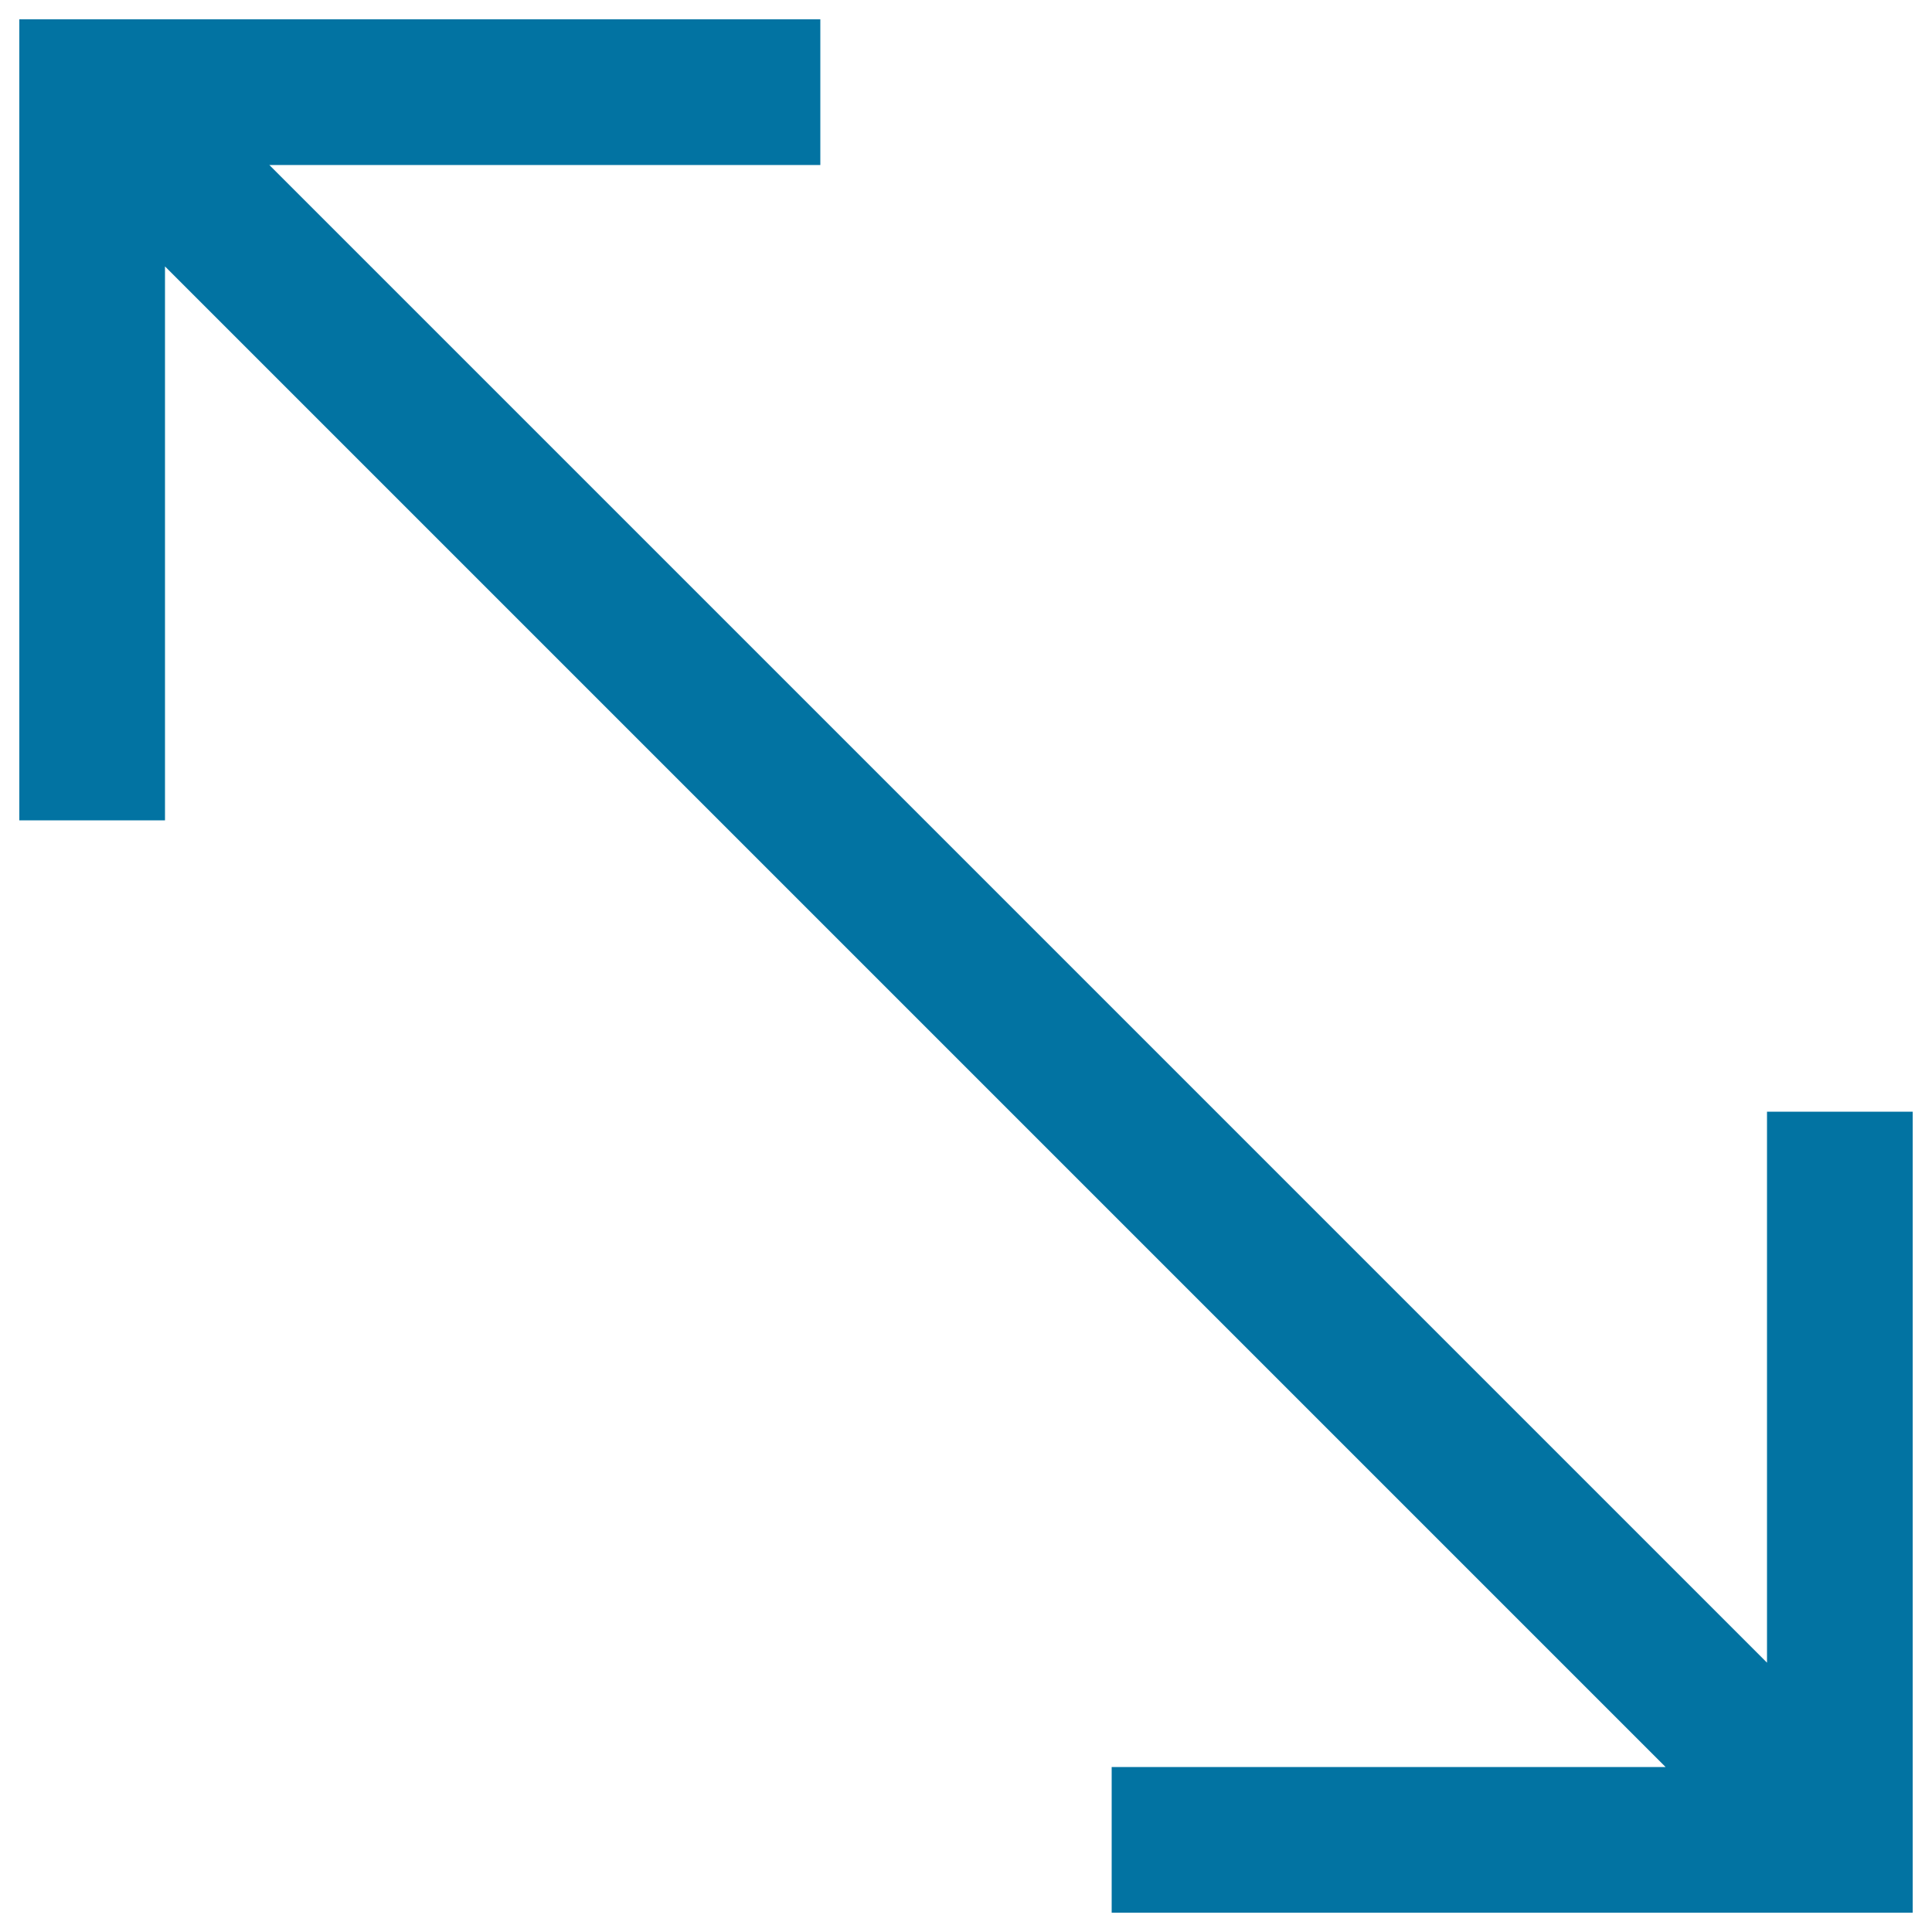
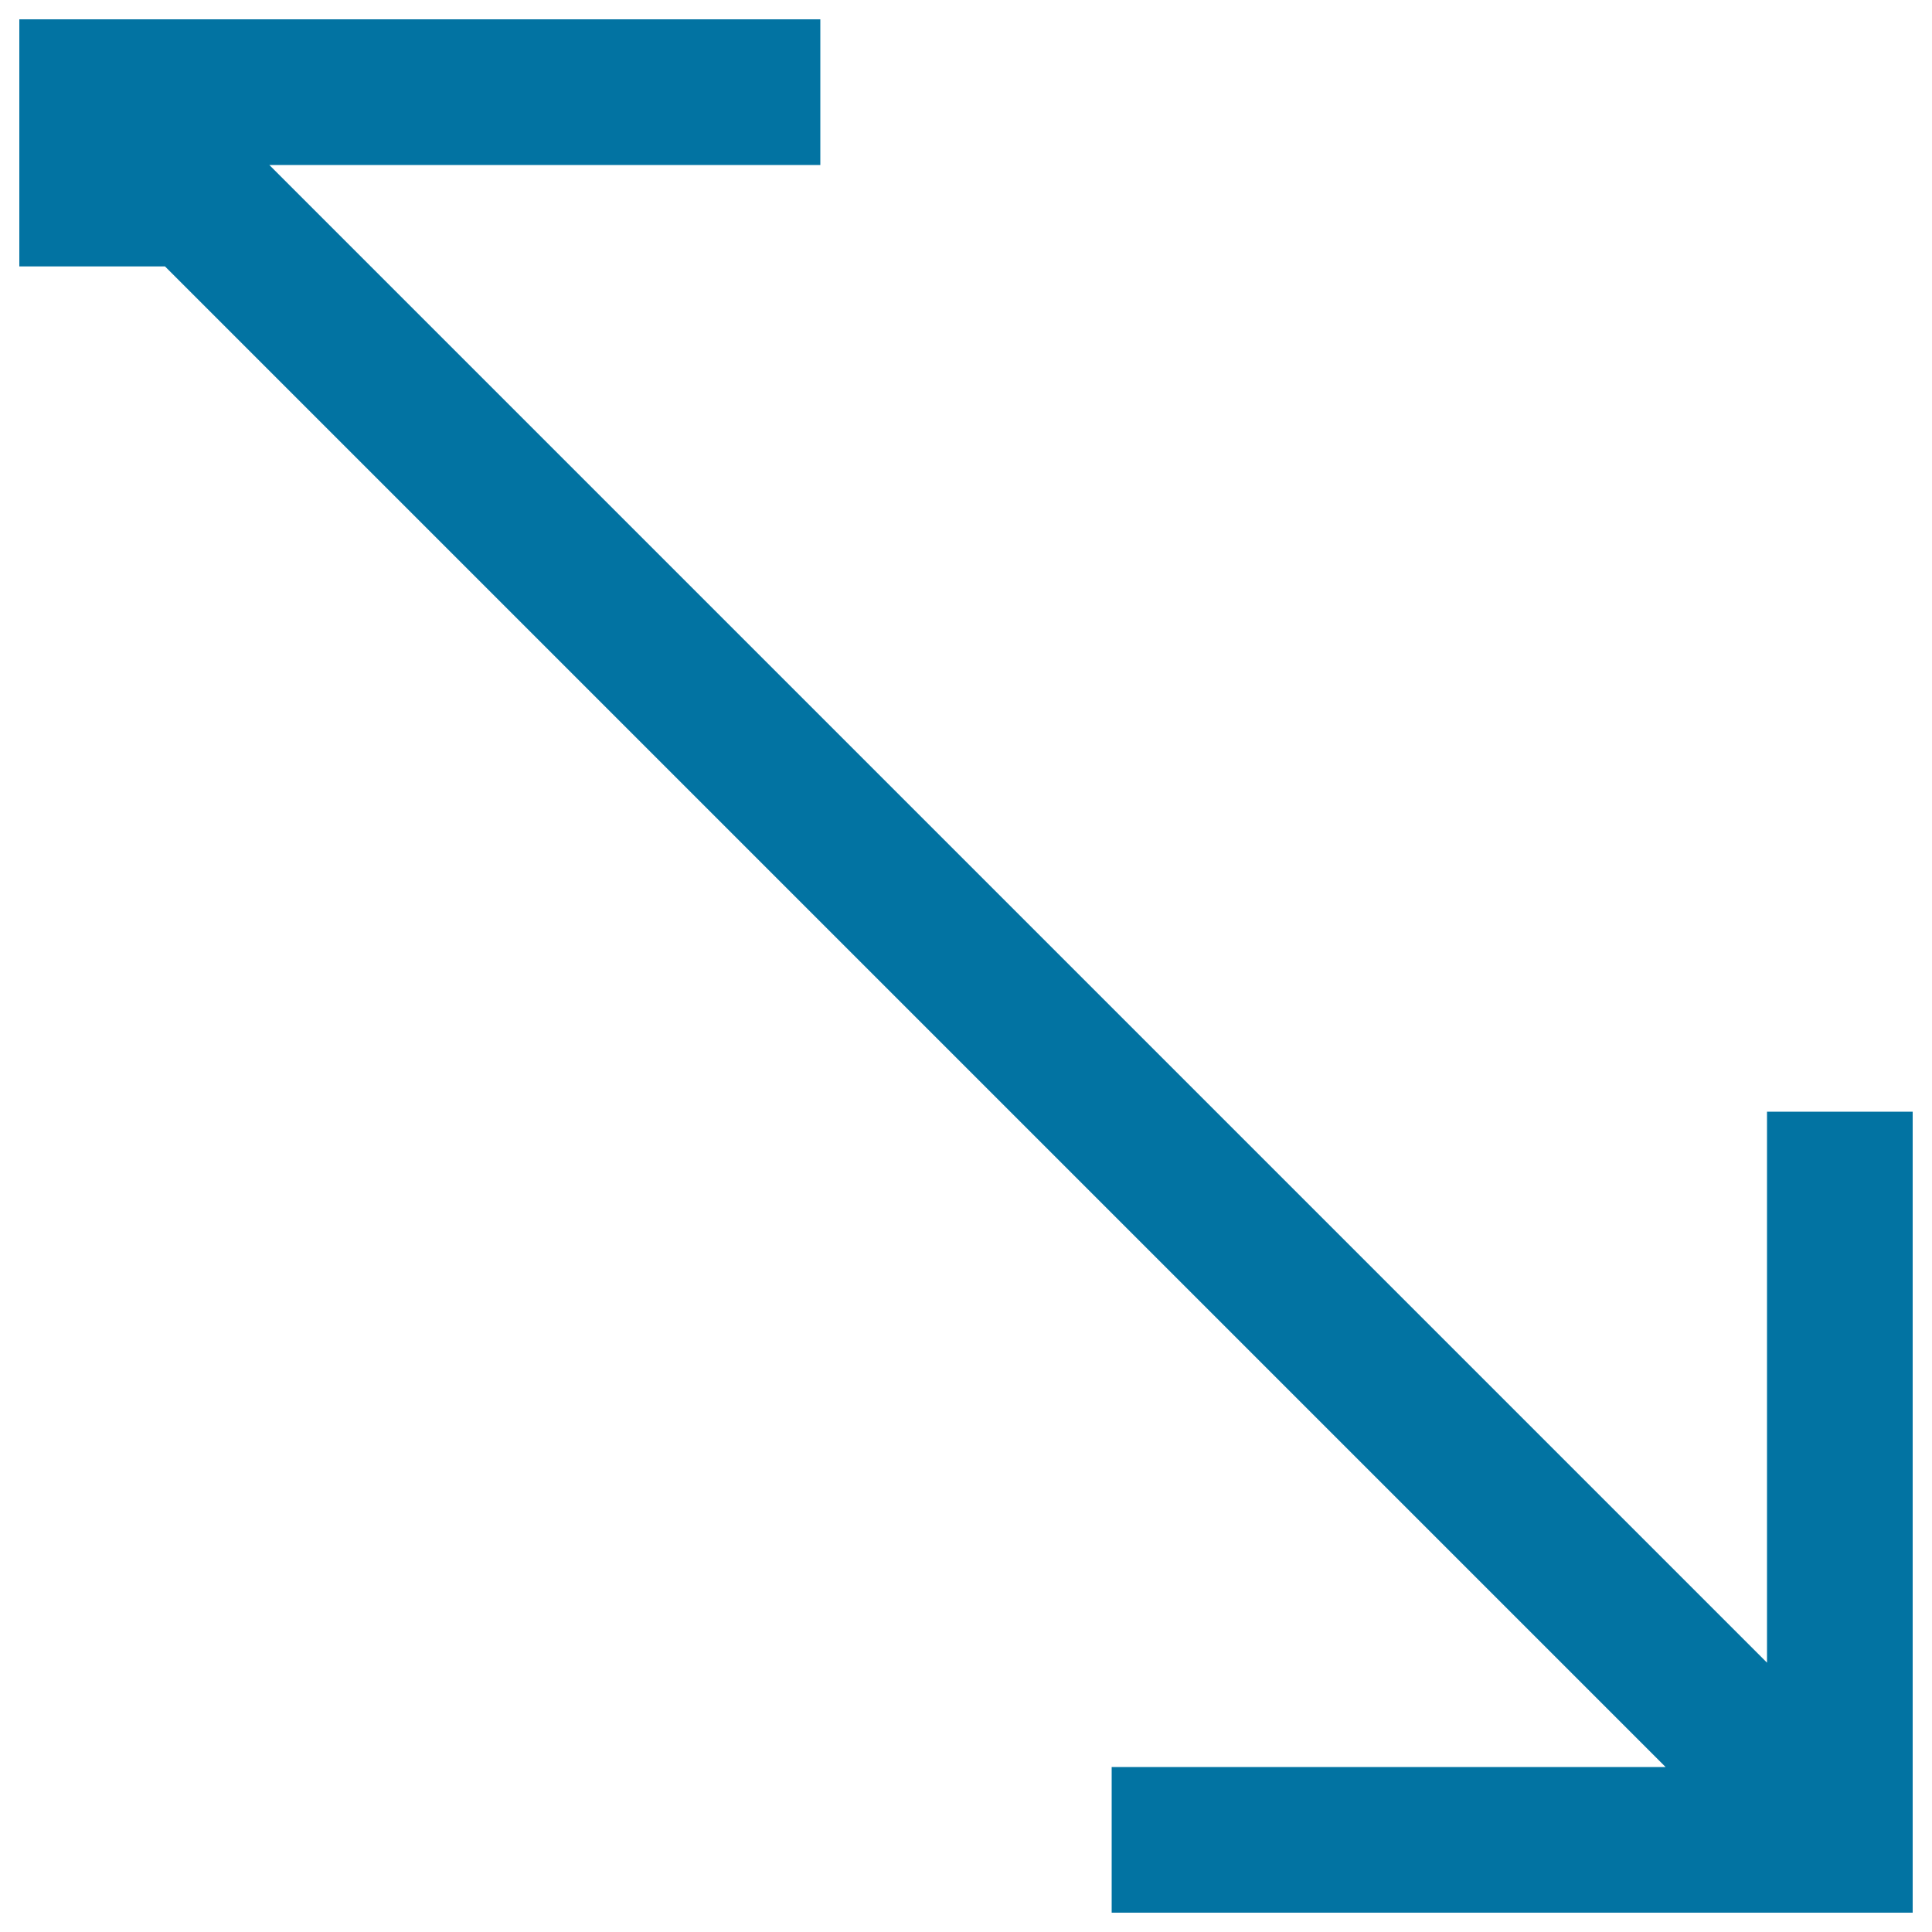
<svg xmlns="http://www.w3.org/2000/svg" viewBox="0 0 1000 1000" style="fill:#0273a2">
  <title>Arrows Corner SVG icon</title>
-   <path d="M990,575.4V990H575.4v-75.4h286.7L85.4,137.9v286.7H10V10h414.6v75.4H139.4l775.2,775.2V575.4H990z" />
+   <path d="M990,575.4V990H575.4v-75.4h286.7L85.4,137.9H10V10h414.6v75.4H139.4l775.2,775.2V575.4H990z" />
</svg>